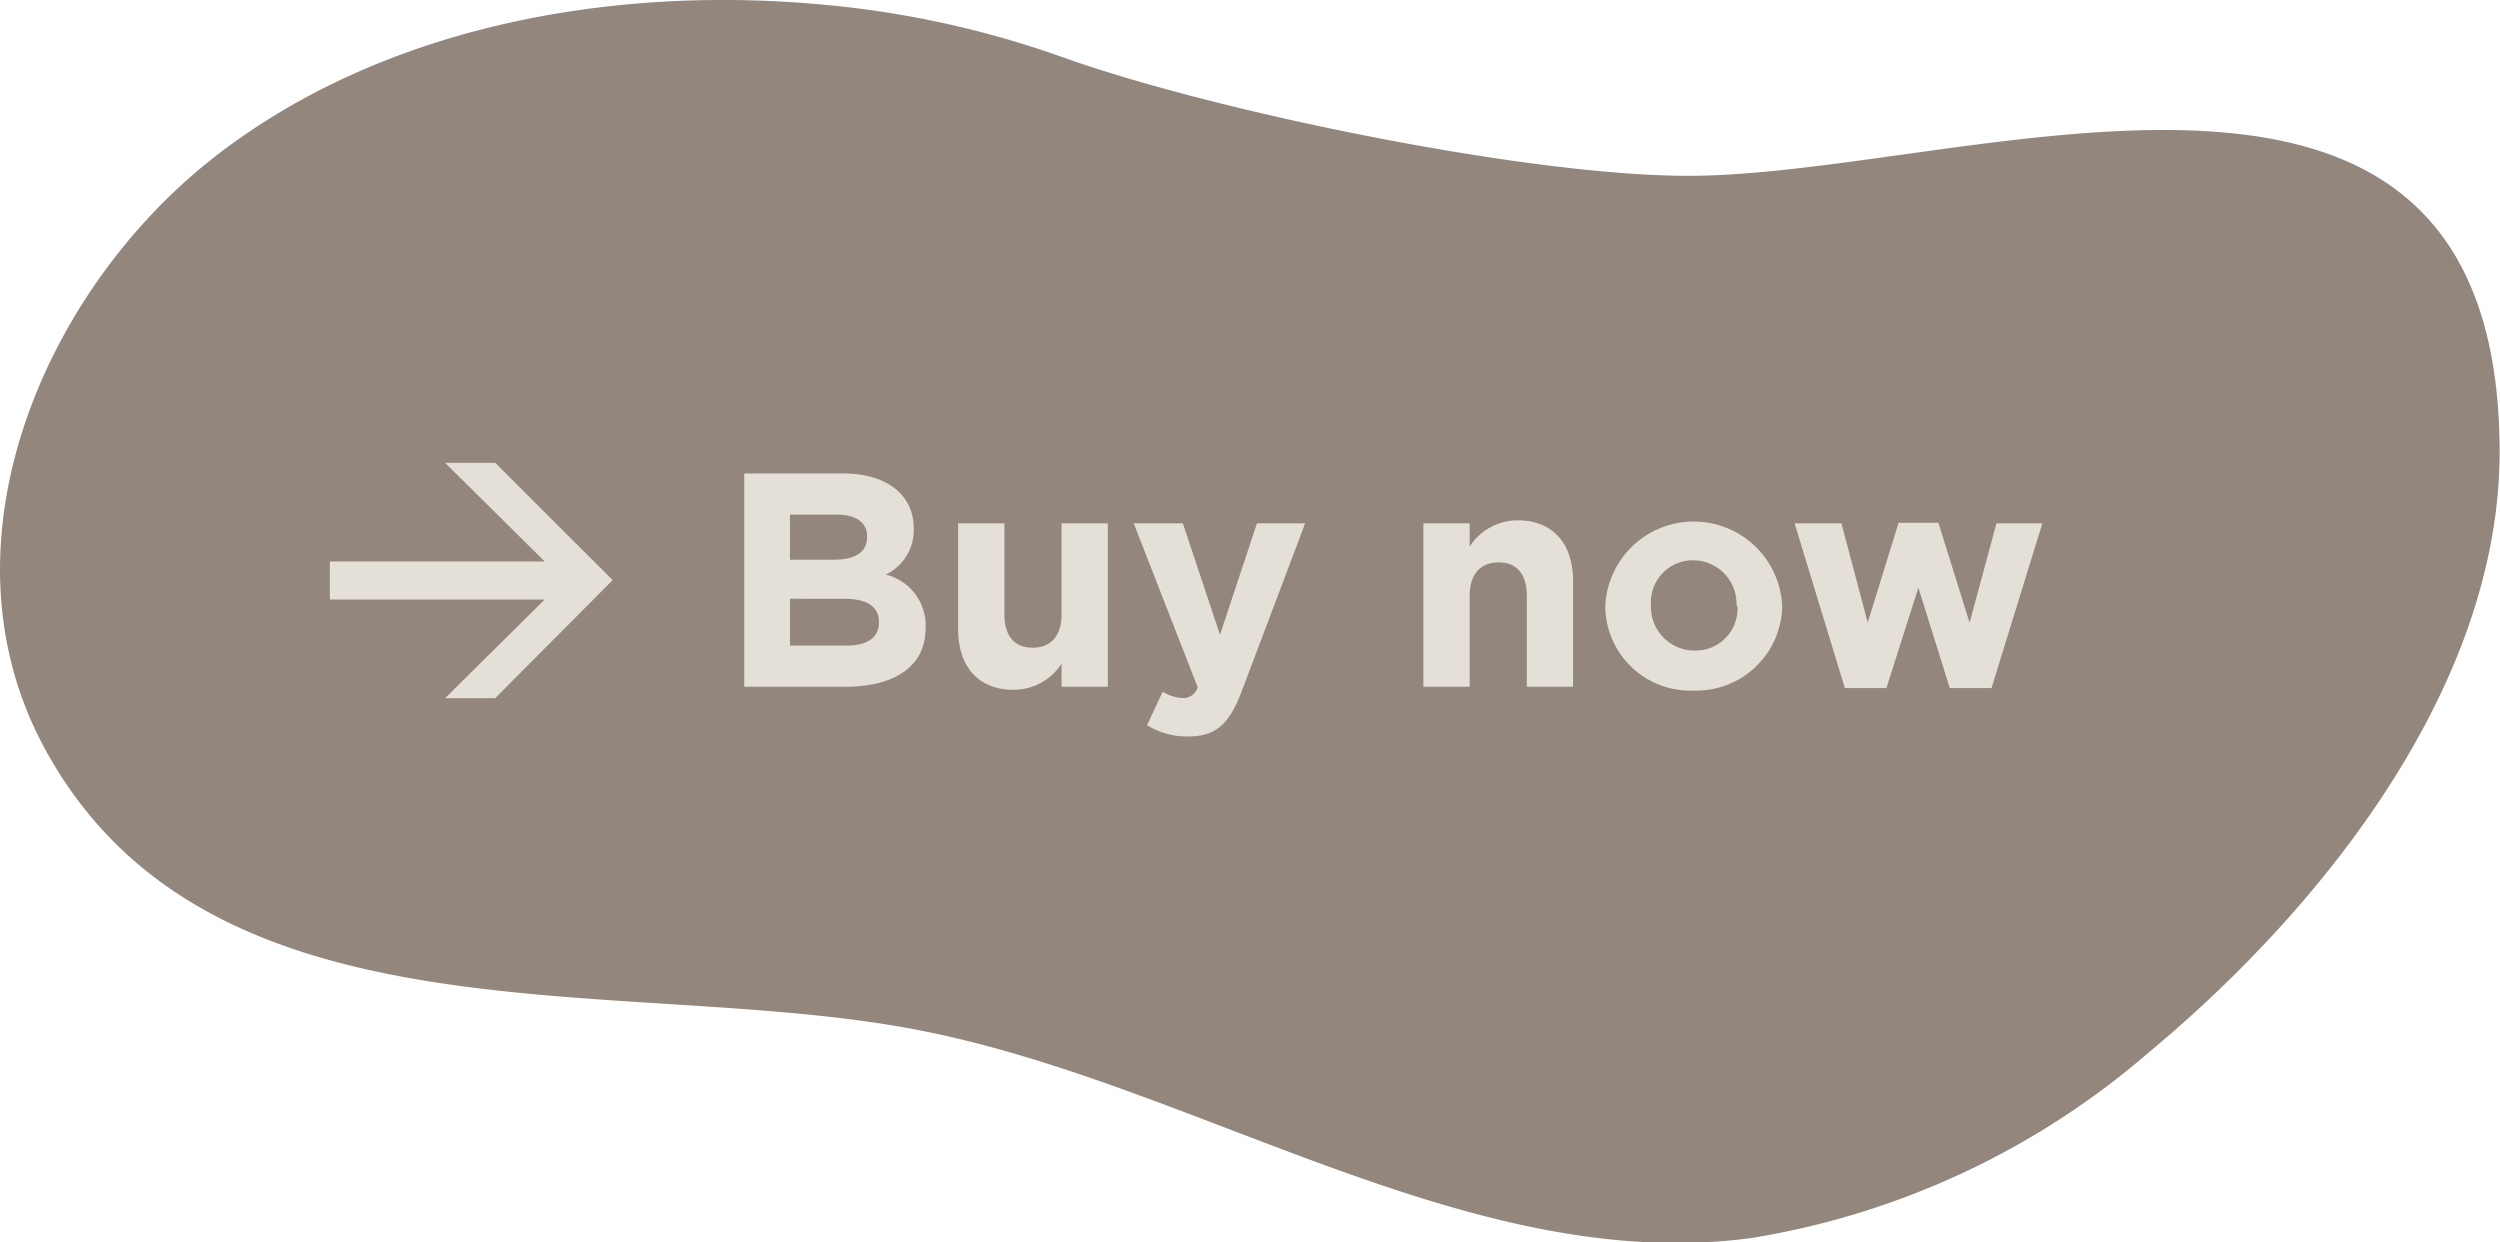
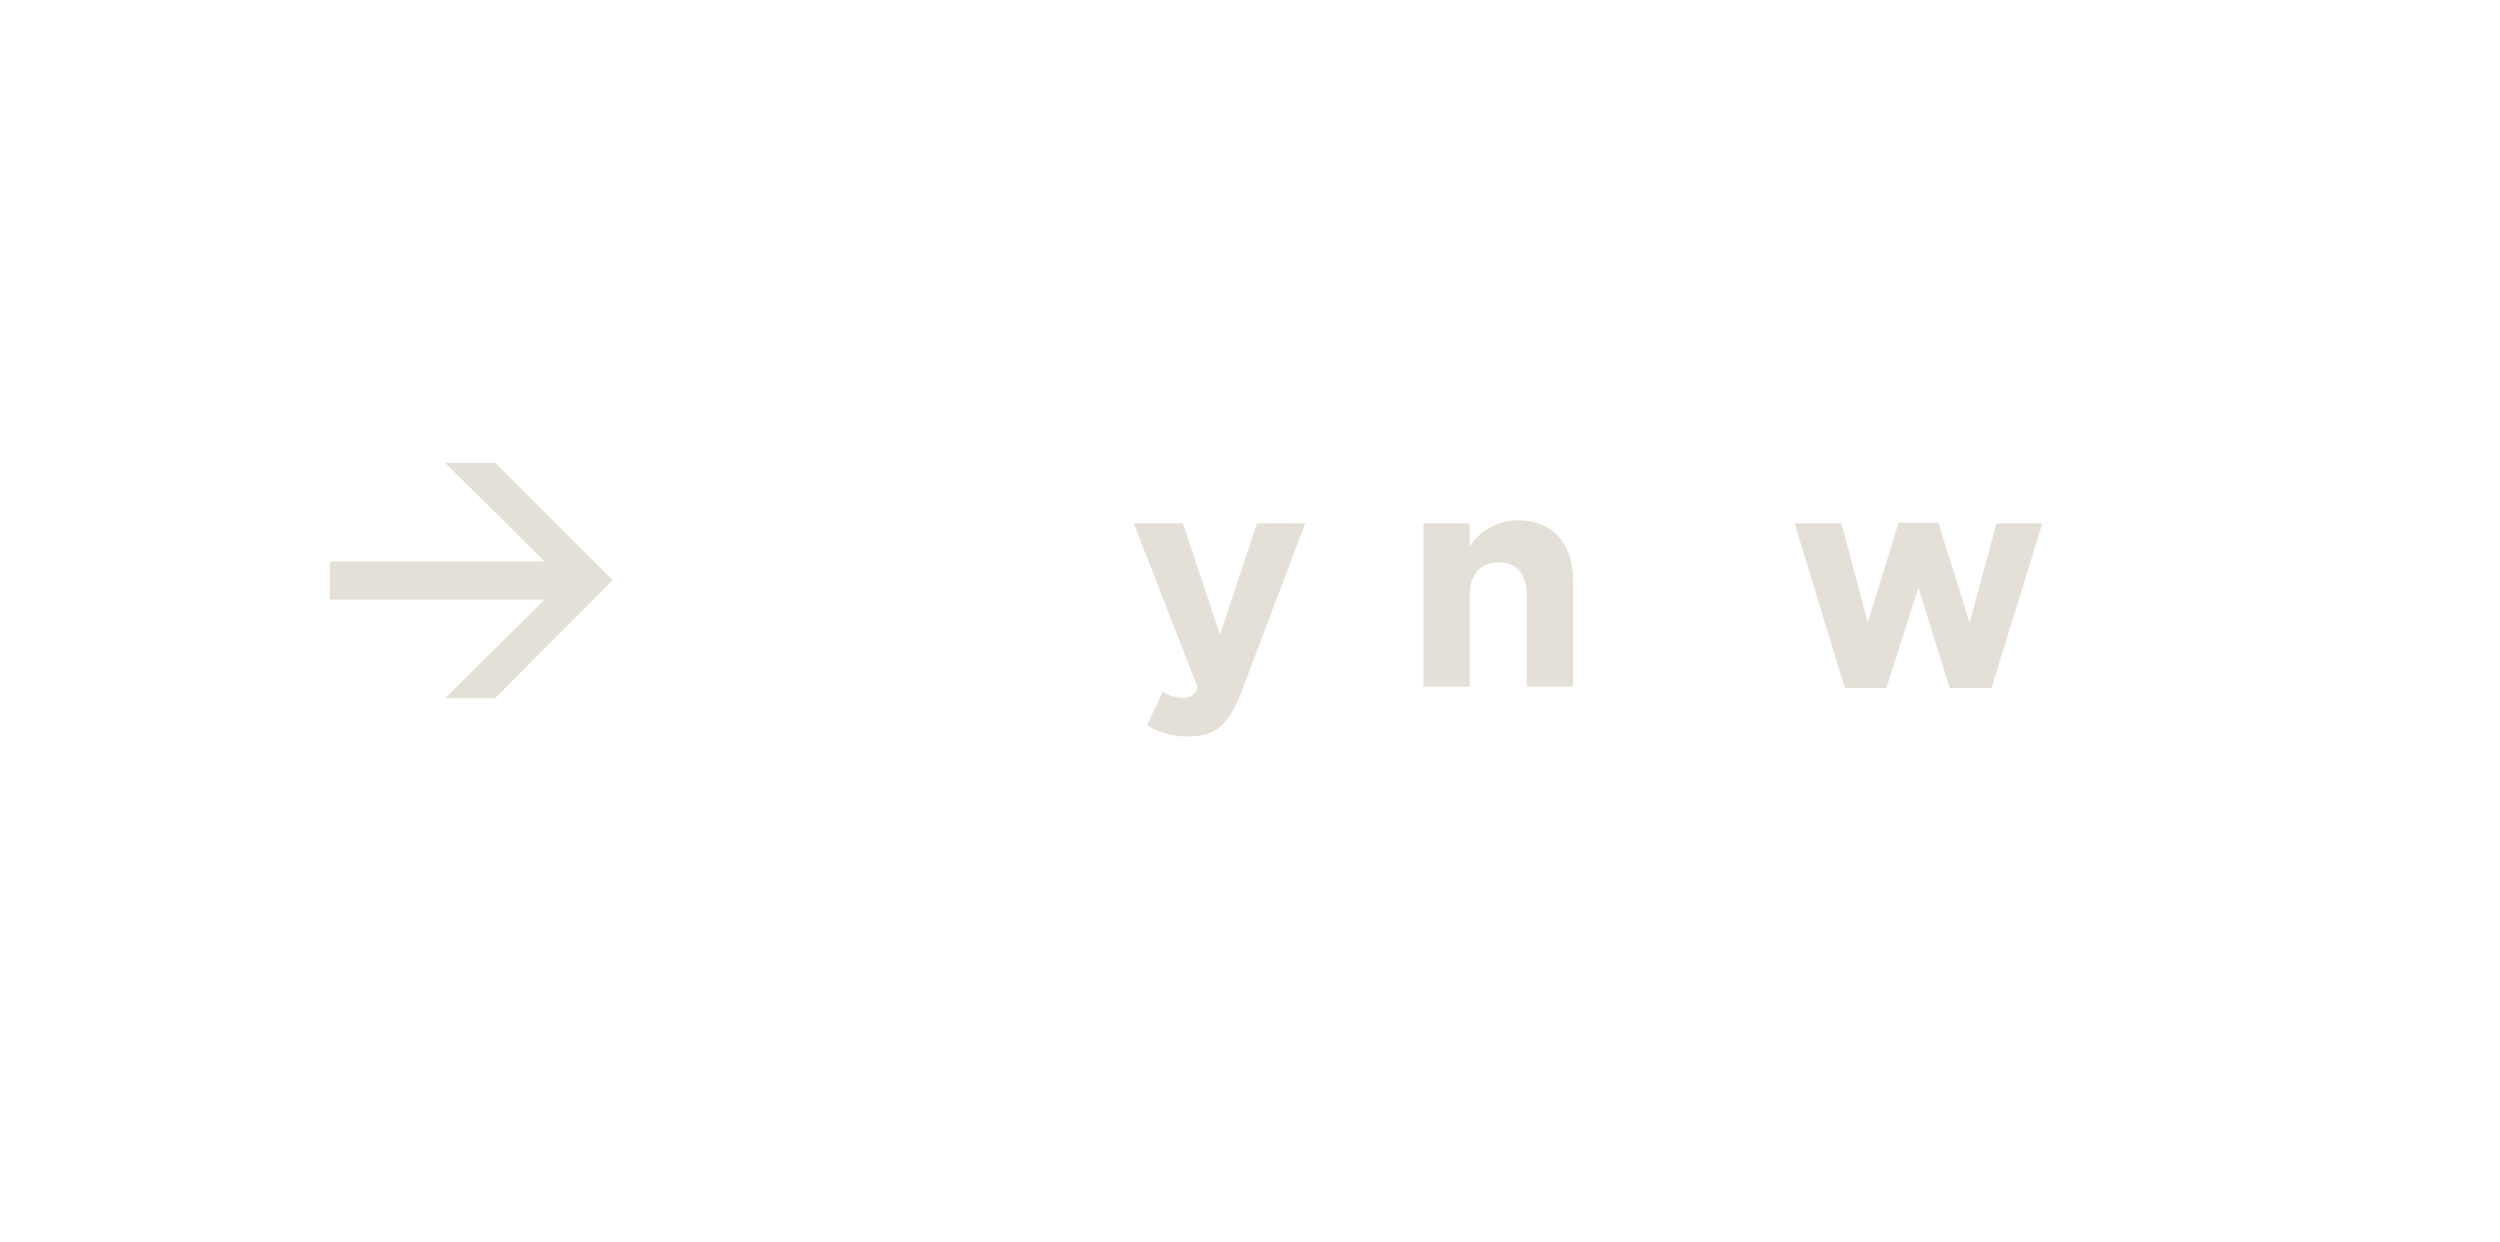
<svg xmlns="http://www.w3.org/2000/svg" viewBox="0 0 131.27 65.22">
  <defs>
    <style>.cls-1{fill:#93867d;}.cls-2{fill:#e5e0d7;}</style>
  </defs>
  <title>BuyNow</title>
  <g id="Content">
-     <path class="cls-1" d="M11,8.45C19.92,1.35,32.17-.8,43.28.25A51.09,51.09,0,0,1,55.79,3C63.72,5.85,80.58,9.33,89,9.23c14.83-.18,42.1-10.87,42.25,14.33.08,12.42-9.37,24.2-18.48,31.75A42.22,42.22,0,0,1,92,65c-14.57,2-28.85-7.86-43.27-10.81C33.31,51,11.16,55.46,2.37,39.34-3.43,28.72,2.18,15.5,11,8.45Z" />
    <path class="cls-2" d="M28.6,31.48H17.32v-2H28.6l-5.23-5.18H26l6.17,6.16L26,36.66H23.37Z" />
-     <path class="cls-2" d="M44.41,36.06H39.08V24.86h5.2c2.29,0,3.7,1.13,3.7,2.9v0a2.59,2.59,0,0,1-1.47,2.41A2.75,2.75,0,0,1,48.6,33v0C48.6,35,46.94,36.06,44.41,36.06Zm1.12-7.89c0-.74-.58-1.15-1.62-1.15H41.48v2.37h2.27c1.09,0,1.78-.35,1.78-1.19Zm.62,4.48c0-.75-.56-1.21-1.82-1.21H41.48V33.9h2.93c1.09,0,1.74-.38,1.74-1.21Z" />
-     <path class="cls-2" d="M55.74,36.06V34.85a3,3,0,0,1-2.52,1.37c-1.84,0-2.91-1.21-2.91-3.18V27.48h2.43v4.79c0,1.15.55,1.74,1.48,1.74s1.52-.59,1.52-1.74V27.48h2.43v8.58Z" />
    <path class="cls-2" d="M65.21,36.27c-.66,1.75-1.36,2.4-2.82,2.4a4,4,0,0,1-2.16-.59l.82-1.76a2.22,2.22,0,0,0,1,.33.79.79,0,0,0,.84-.56l-3.36-8.61h2.58l1.95,5.85L66,27.48h2.53Z" />
    <path class="cls-2" d="M80.17,36.06V31.28c0-1.16-.55-1.75-1.48-1.75s-1.52.59-1.52,1.75v4.78H74.74V27.48h2.43V28.7a3,3,0,0,1,2.52-1.38c1.84,0,2.91,1.22,2.91,3.19v5.55Z" />
-     <path class="cls-2" d="M88.92,36.26a4.46,4.46,0,0,1-4.63-4.44v0a4.65,4.65,0,0,1,9.29,0v0A4.51,4.51,0,0,1,88.92,36.26Zm2.26-4.47a2.28,2.28,0,0,0-2.26-2.37,2.2,2.2,0,0,0-2.23,2.34v0A2.29,2.29,0,0,0,89,34.16a2.2,2.2,0,0,0,2.23-2.34Z" />
    <path class="cls-2" d="M104.57,36.13h-2.19l-1.65-5.27-1.68,5.27H96.87l-2.64-8.65h2.46l1.38,5.21,1.62-5.24h2.09l1.64,5.25,1.41-5.22h2.41Z" />
  </g>
</svg>